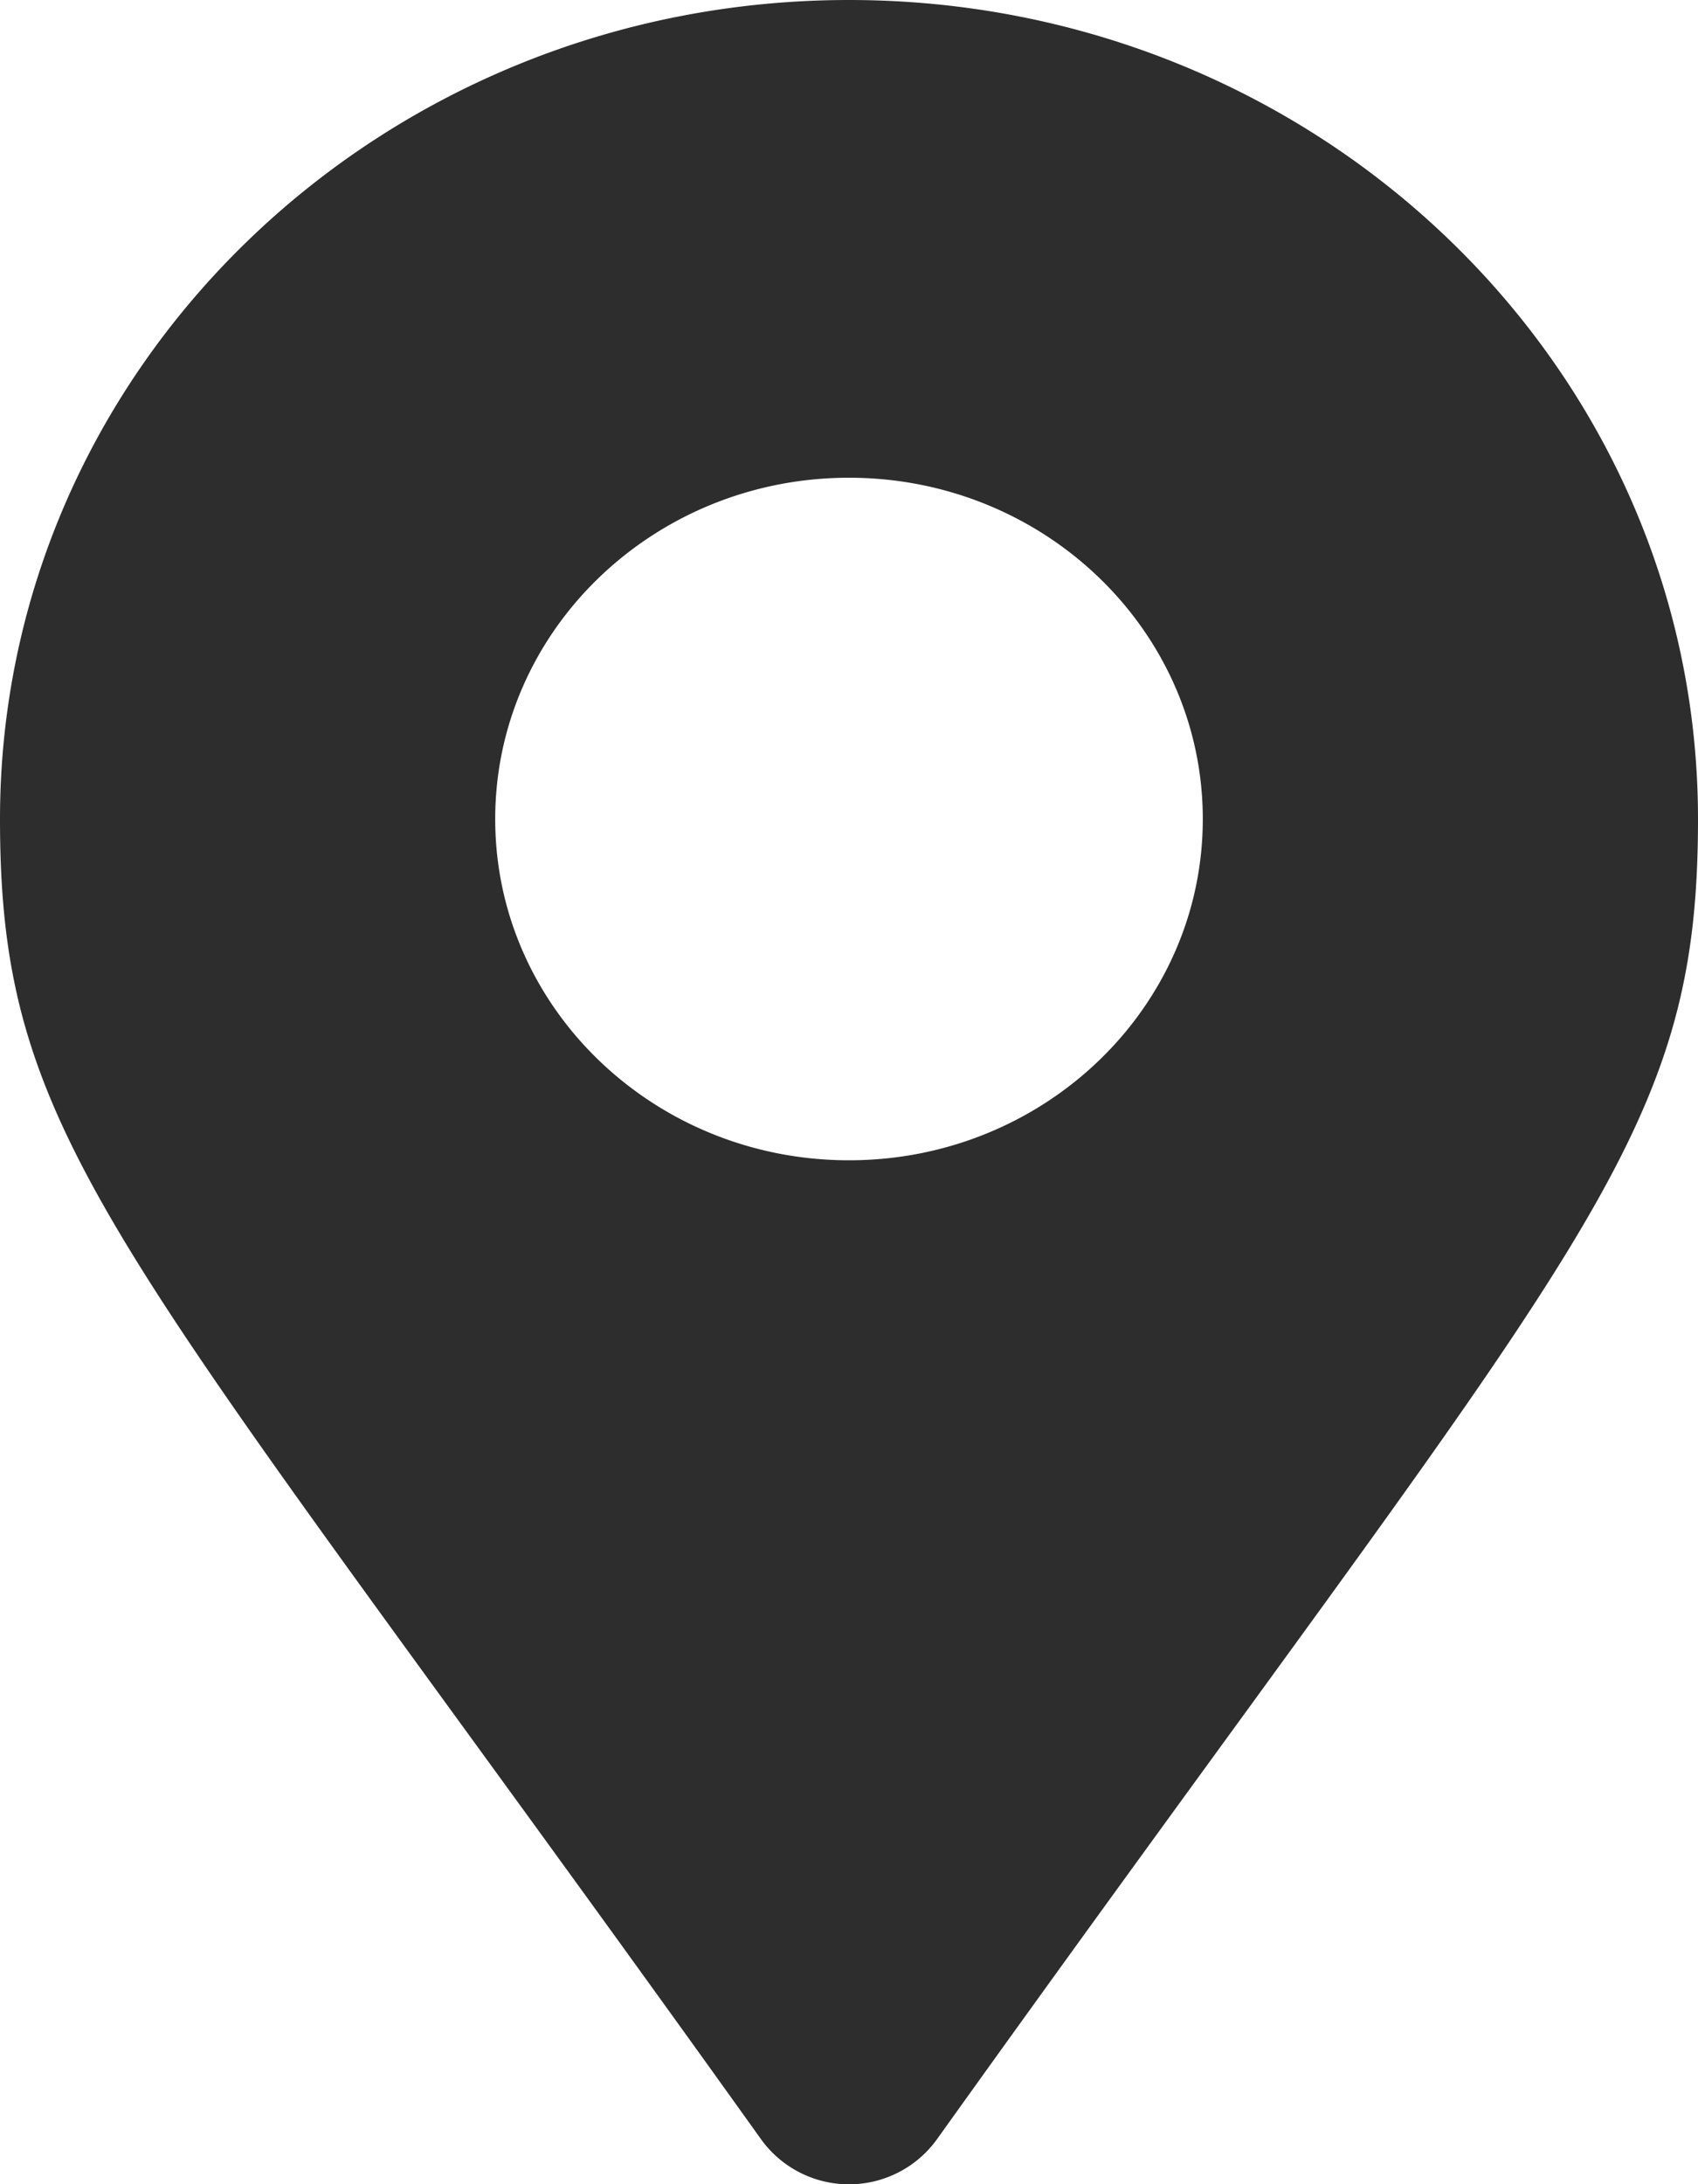
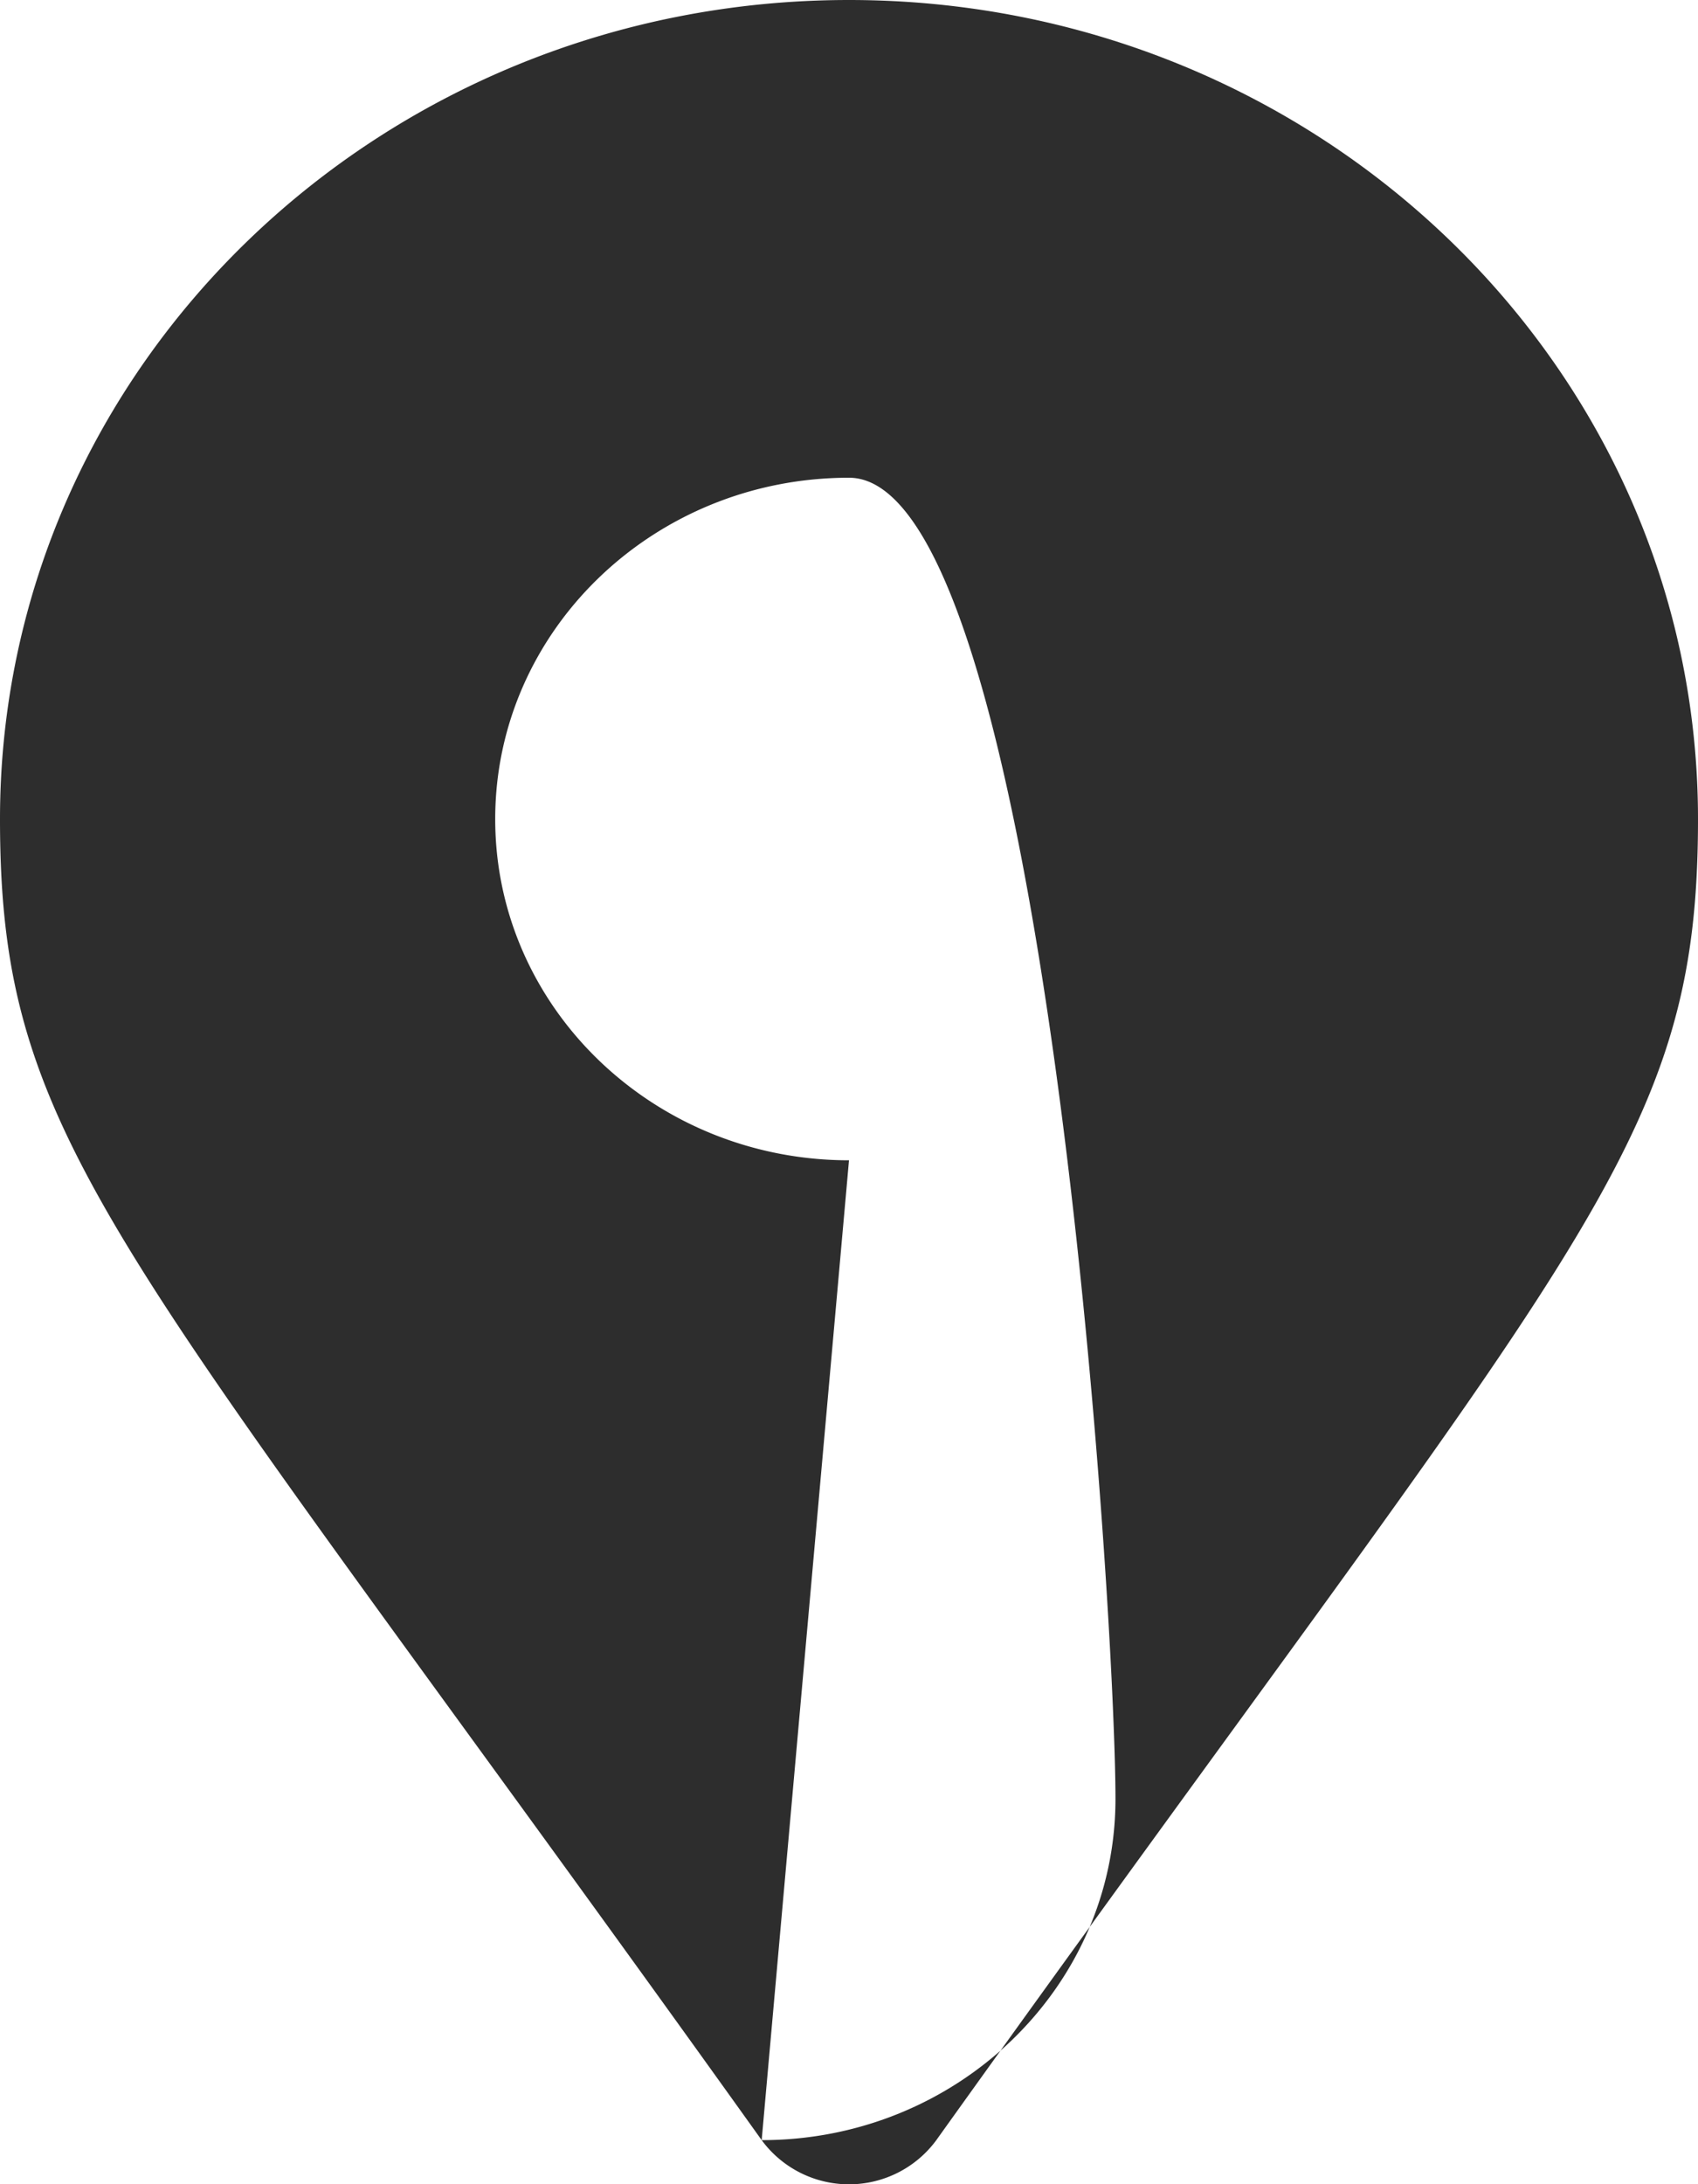
<svg xmlns="http://www.w3.org/2000/svg" width="14" height="18" viewBox="0 0 14 18">
-   <path fill="#2D2D2D" fill-rule="nonzero" d="M6.28 17.637C.984 10.232 0 9.472 0 6.75 0 3.022 3.134 0 7 0s7 3.022 7 6.75c0 2.722-.983 3.482-6.28 10.887a.894.894 0 0 1-1.44 0zM7 9.562c1.61 0 2.917-1.259 2.917-2.812S8.61 3.937 7 3.937c-1.61 0-2.917 1.26-2.917 2.813C4.083 8.303 5.39 9.562 7 9.562z" />
+   <path fill="#2D2D2D" fill-rule="nonzero" d="M6.28 17.637C.984 10.232 0 9.472 0 6.75 0 3.022 3.134 0 7 0s7 3.022 7 6.75c0 2.722-.983 3.482-6.28 10.887a.894.894 0 0 1-1.44 0zc1.61 0 2.917-1.259 2.917-2.812S8.61 3.937 7 3.937c-1.61 0-2.917 1.26-2.917 2.813C4.083 8.303 5.39 9.562 7 9.562z" />
</svg>